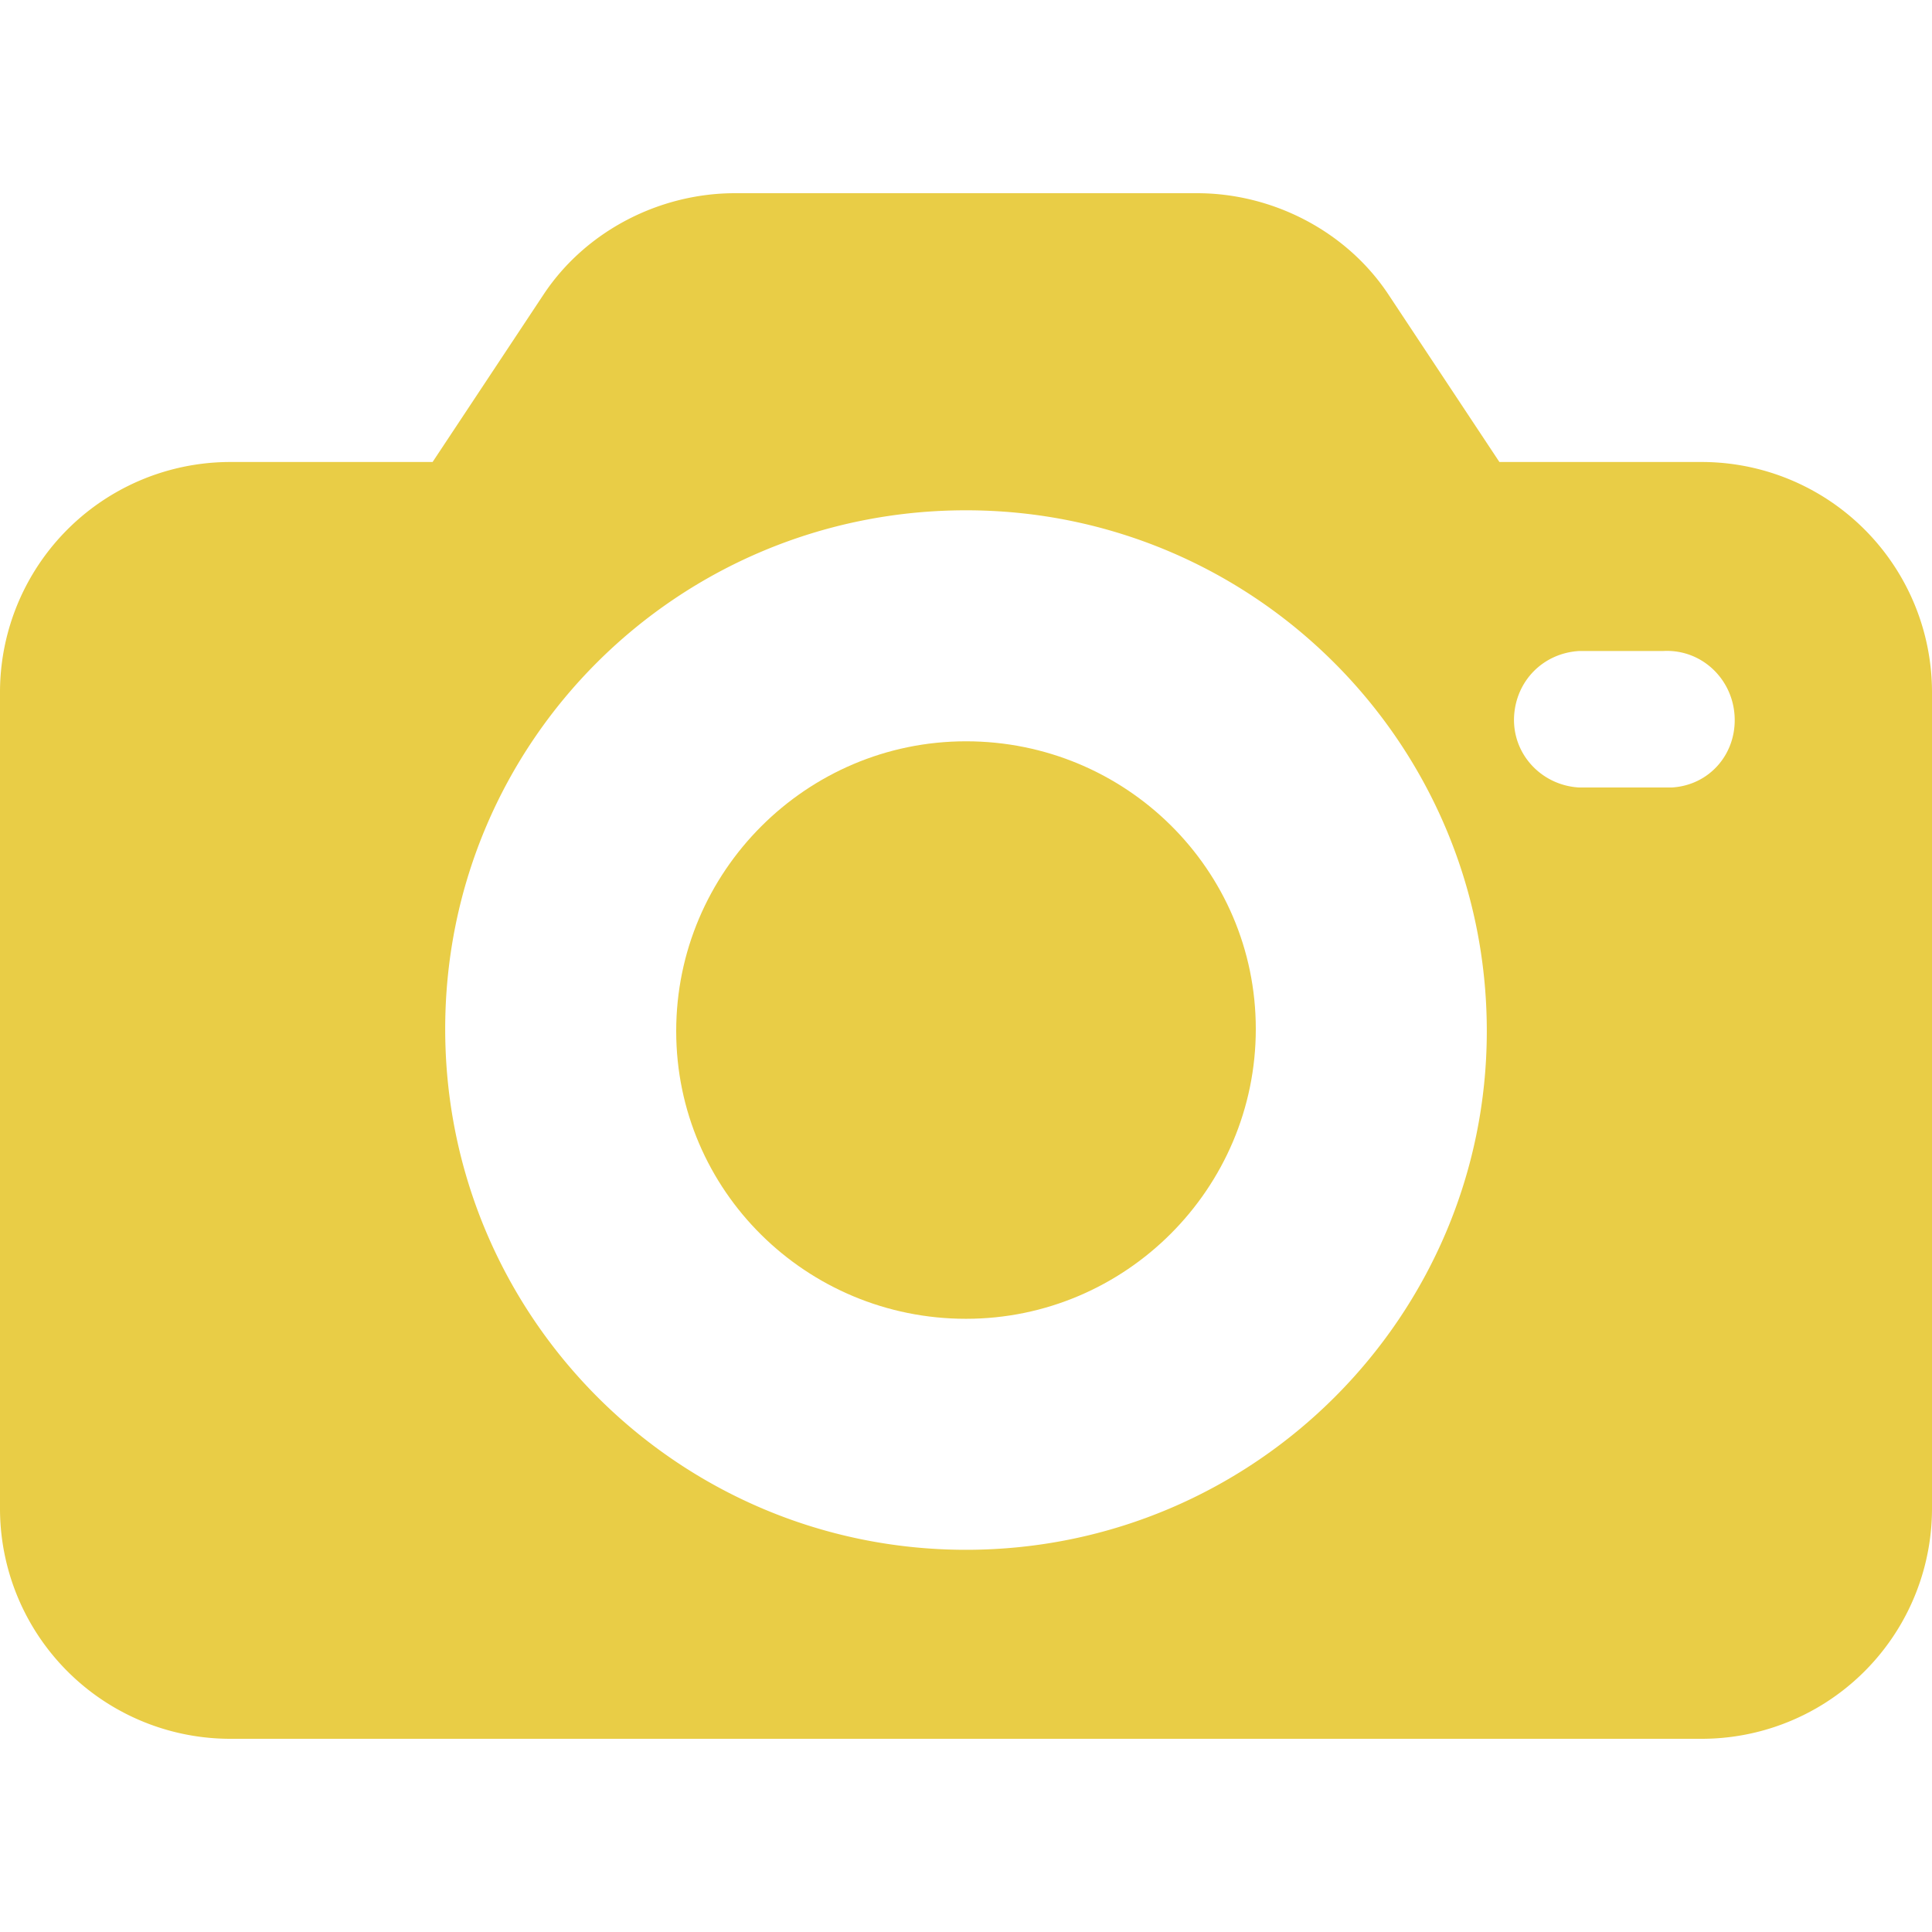
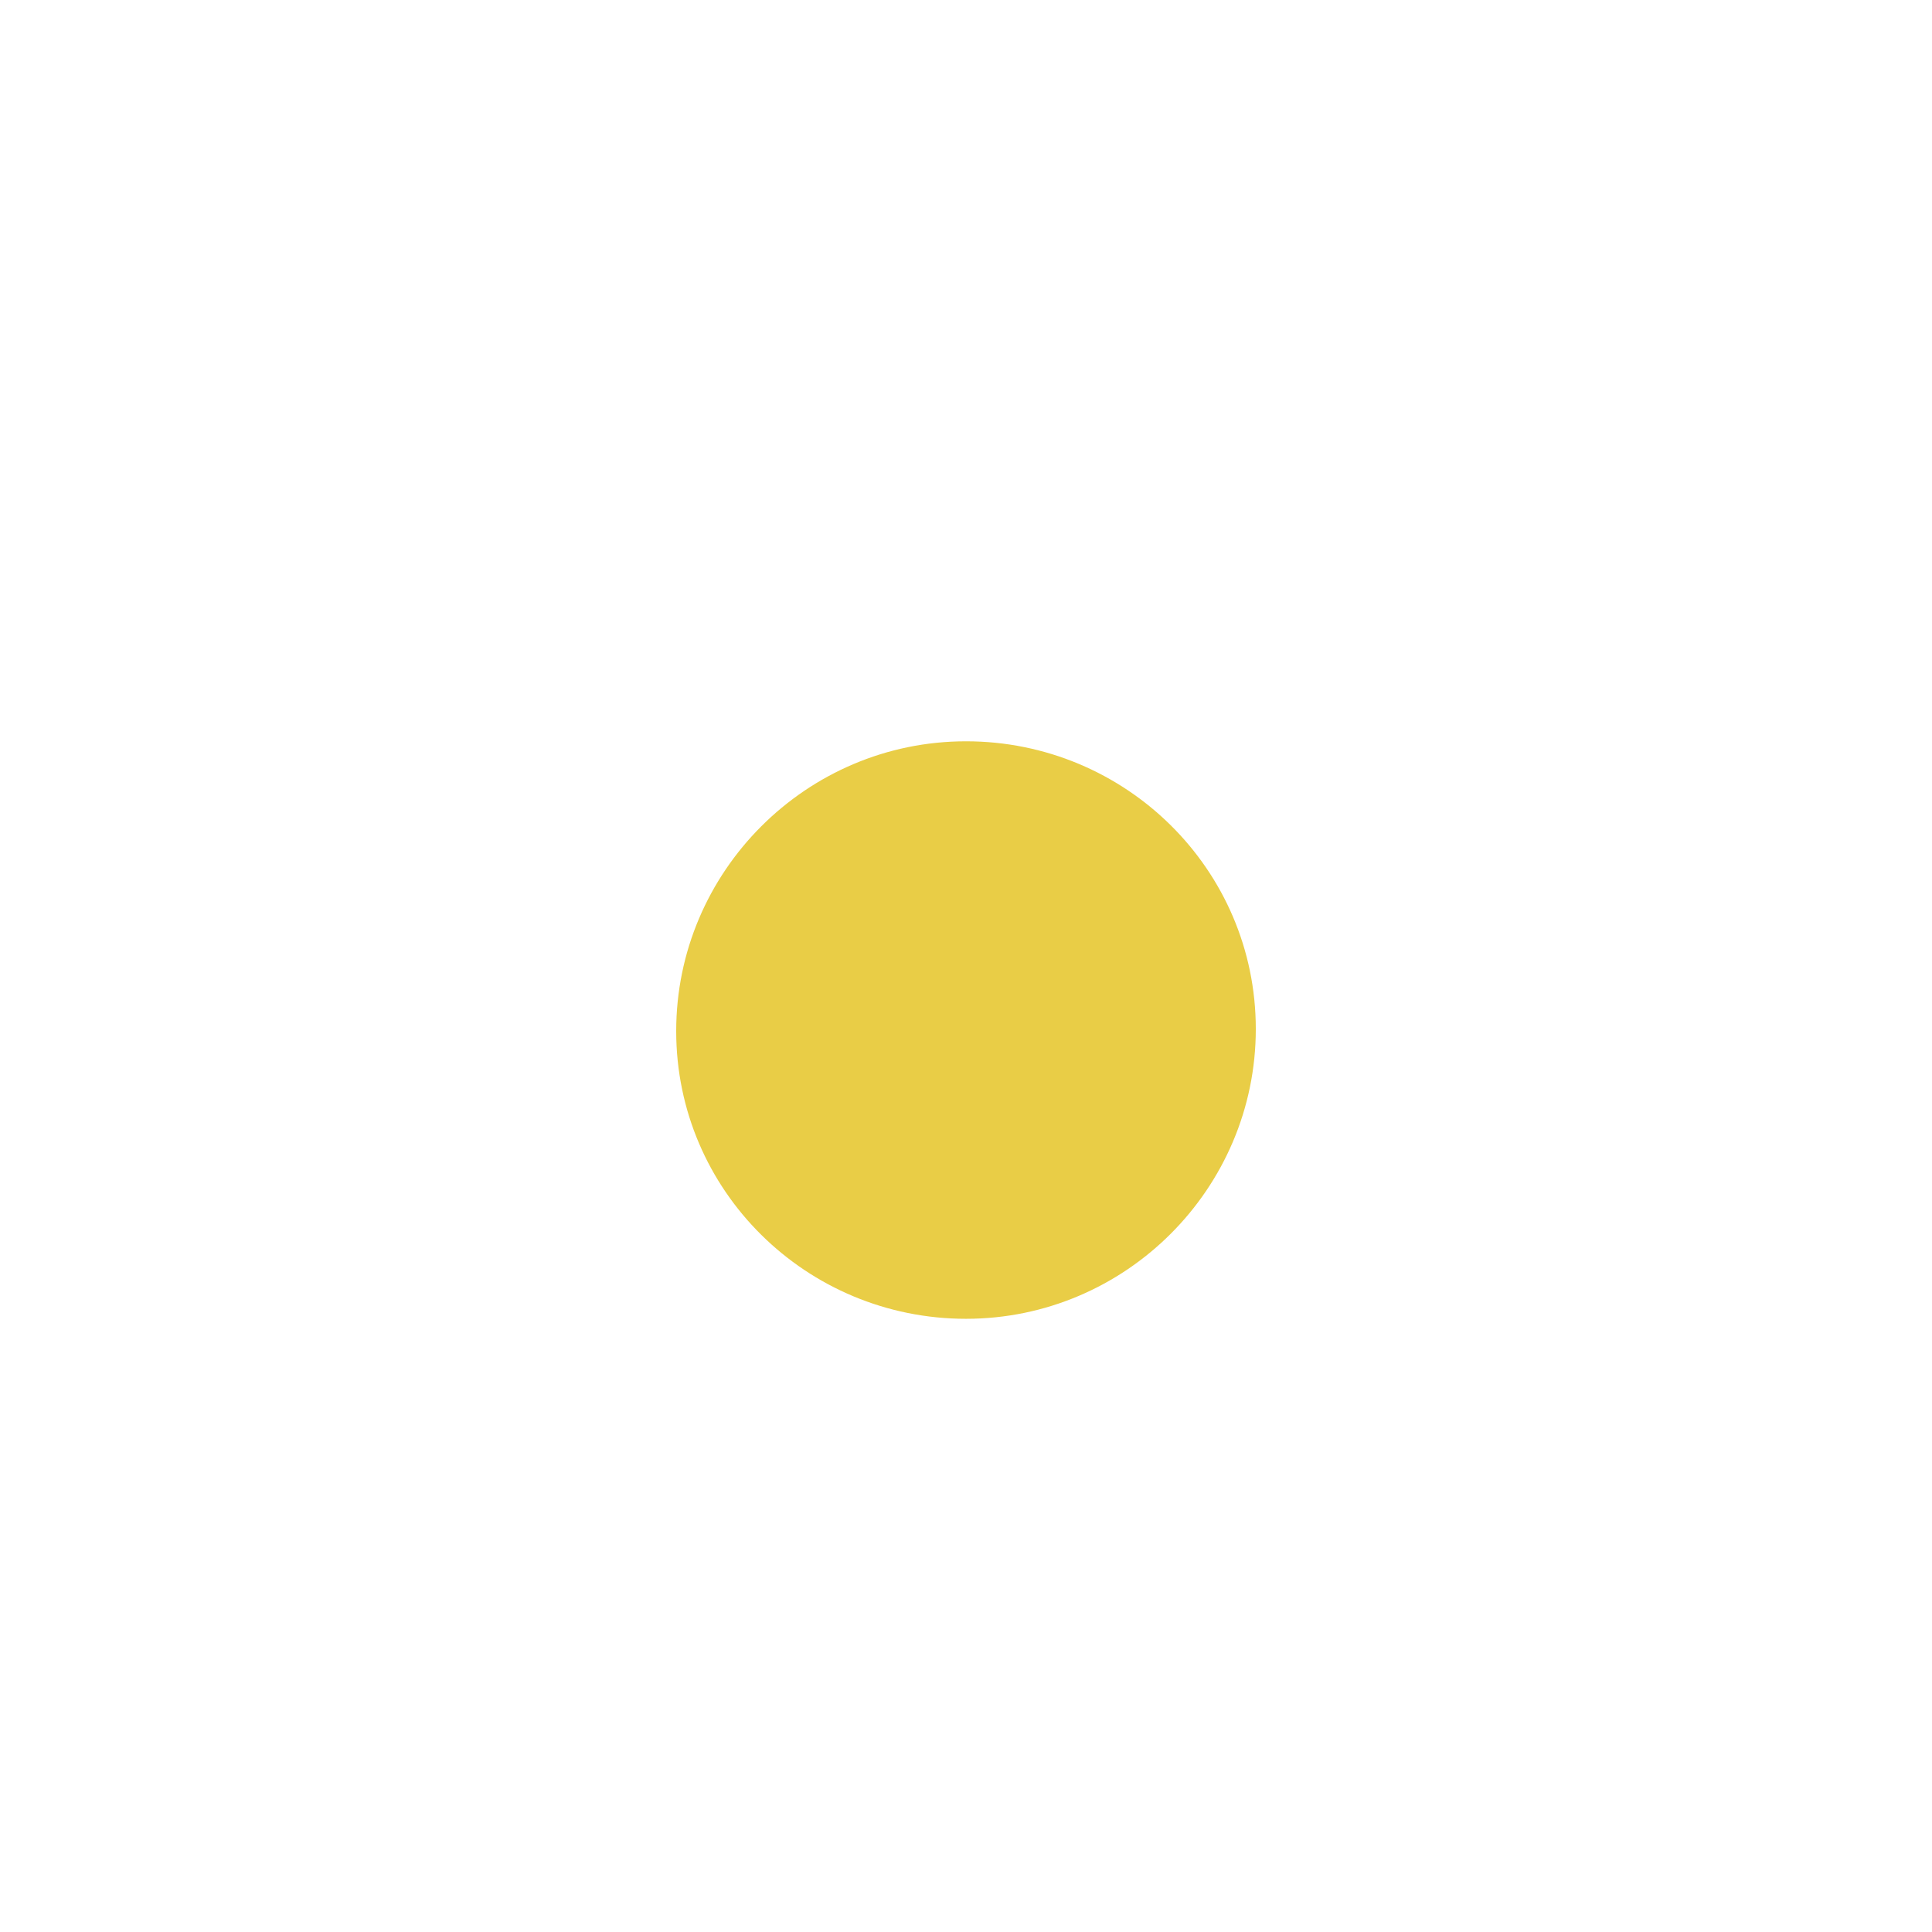
<svg xmlns="http://www.w3.org/2000/svg" width="512" height="512" x="0" y="0" viewBox="0 0 471.04 471.04" style="enable-background:new 0 0 512 512" xml:space="preserve" class="">
  <g>
-     <path d="M414.72 112.64h-49.152l-27.136-40.96c-10.24-15.36-28.16-24.576-46.592-24.576H179.2c-18.432 0-36.352 9.216-46.592 24.576l-27.136 40.96H56.32A56.158 56.158 0 0 0 0 168.96v198.656a56.158 56.158 0 0 0 56.32 56.32h358.4a56.158 56.158 0 0 0 56.32-56.32V168.96a56.158 56.158 0 0 0-56.32-56.32zm-179.2 265.216c-70.144 0-126.976-56.832-126.976-126.976s56.832-126.464 126.976-126.464 126.976 56.832 126.976 126.976c0 69.632-56.832 126.464-126.976 126.464zM407.552 192h-22.528c-9.216-.512-16.384-8.192-15.872-17.408.512-8.704 7.168-15.36 15.872-15.872h20.48c9.216-.512 16.896 6.656 17.408 15.872.512 9.216-6.144 16.896-15.36 17.408z" fill="#e9cd46" opacity="1" data-original="#000000" class="" />
    <path d="M235.52 180.736c-38.912 0-70.656 31.744-70.656 70.656s31.744 70.144 70.656 70.144 70.656-31.744 70.656-70.656c0-38.912-31.744-70.144-70.656-70.144z" fill="#e9cd46" opacity="1" data-original="#000000" class="" />
  </g>
</svg>